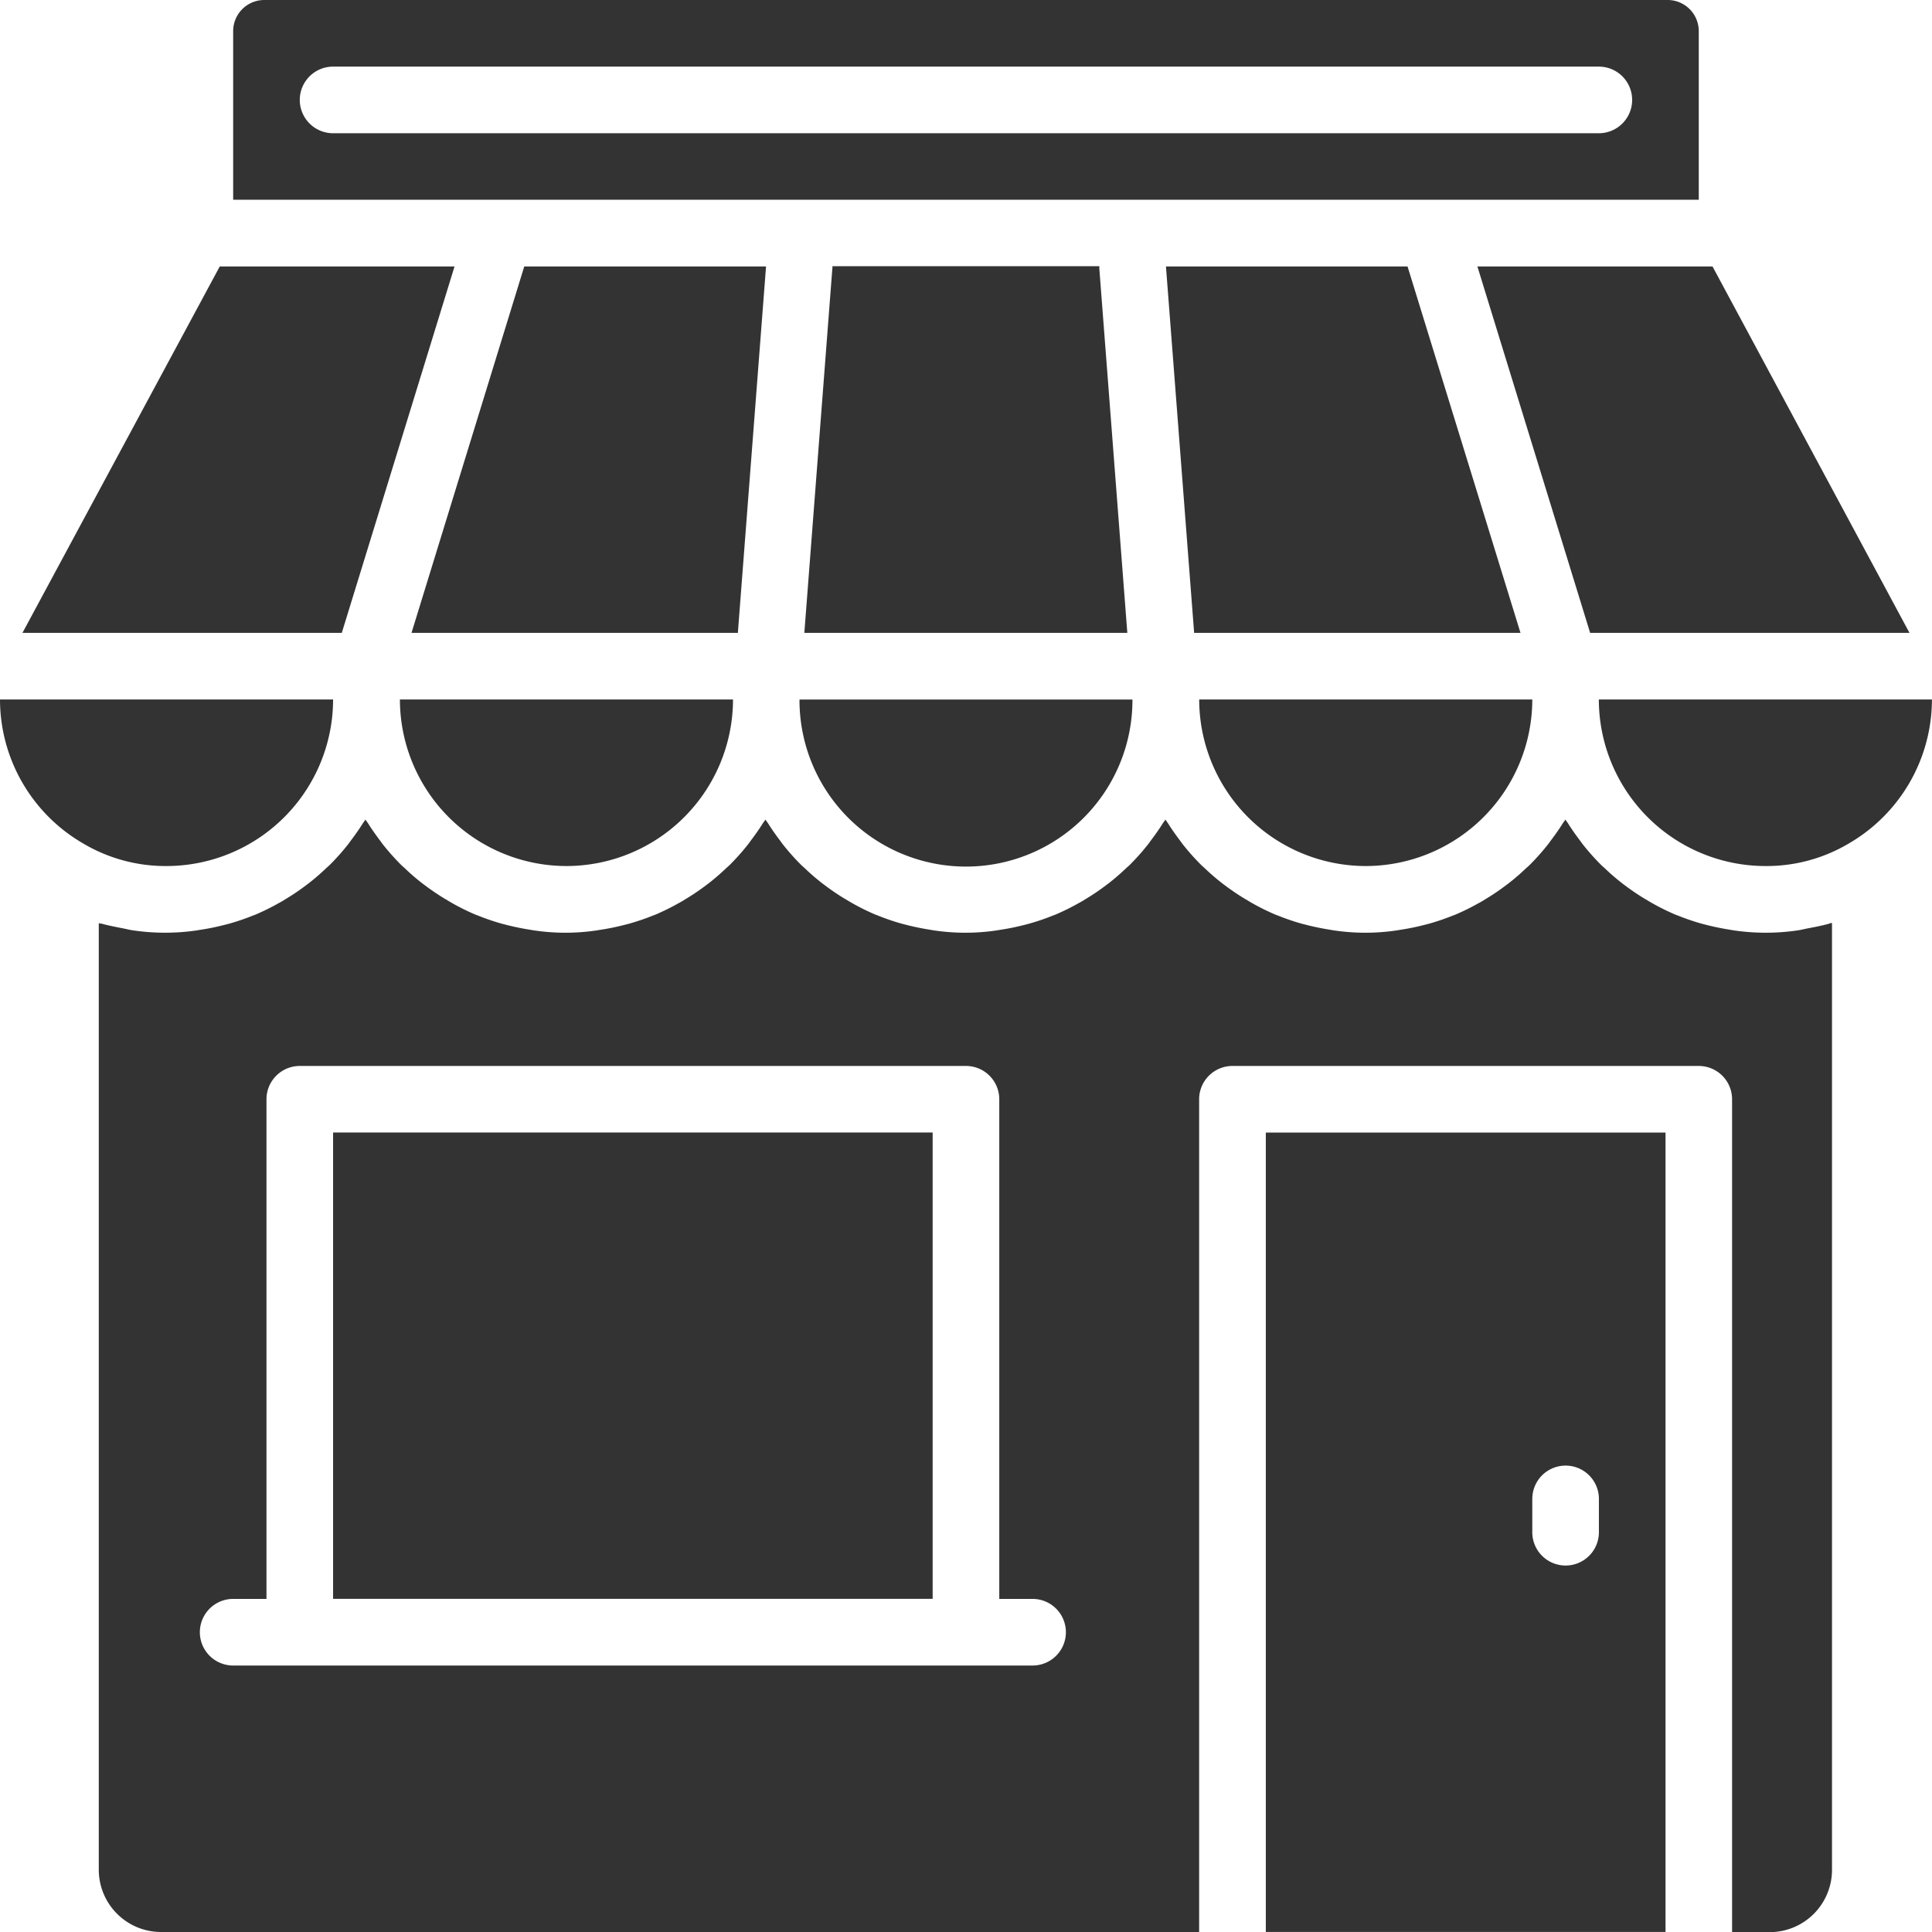
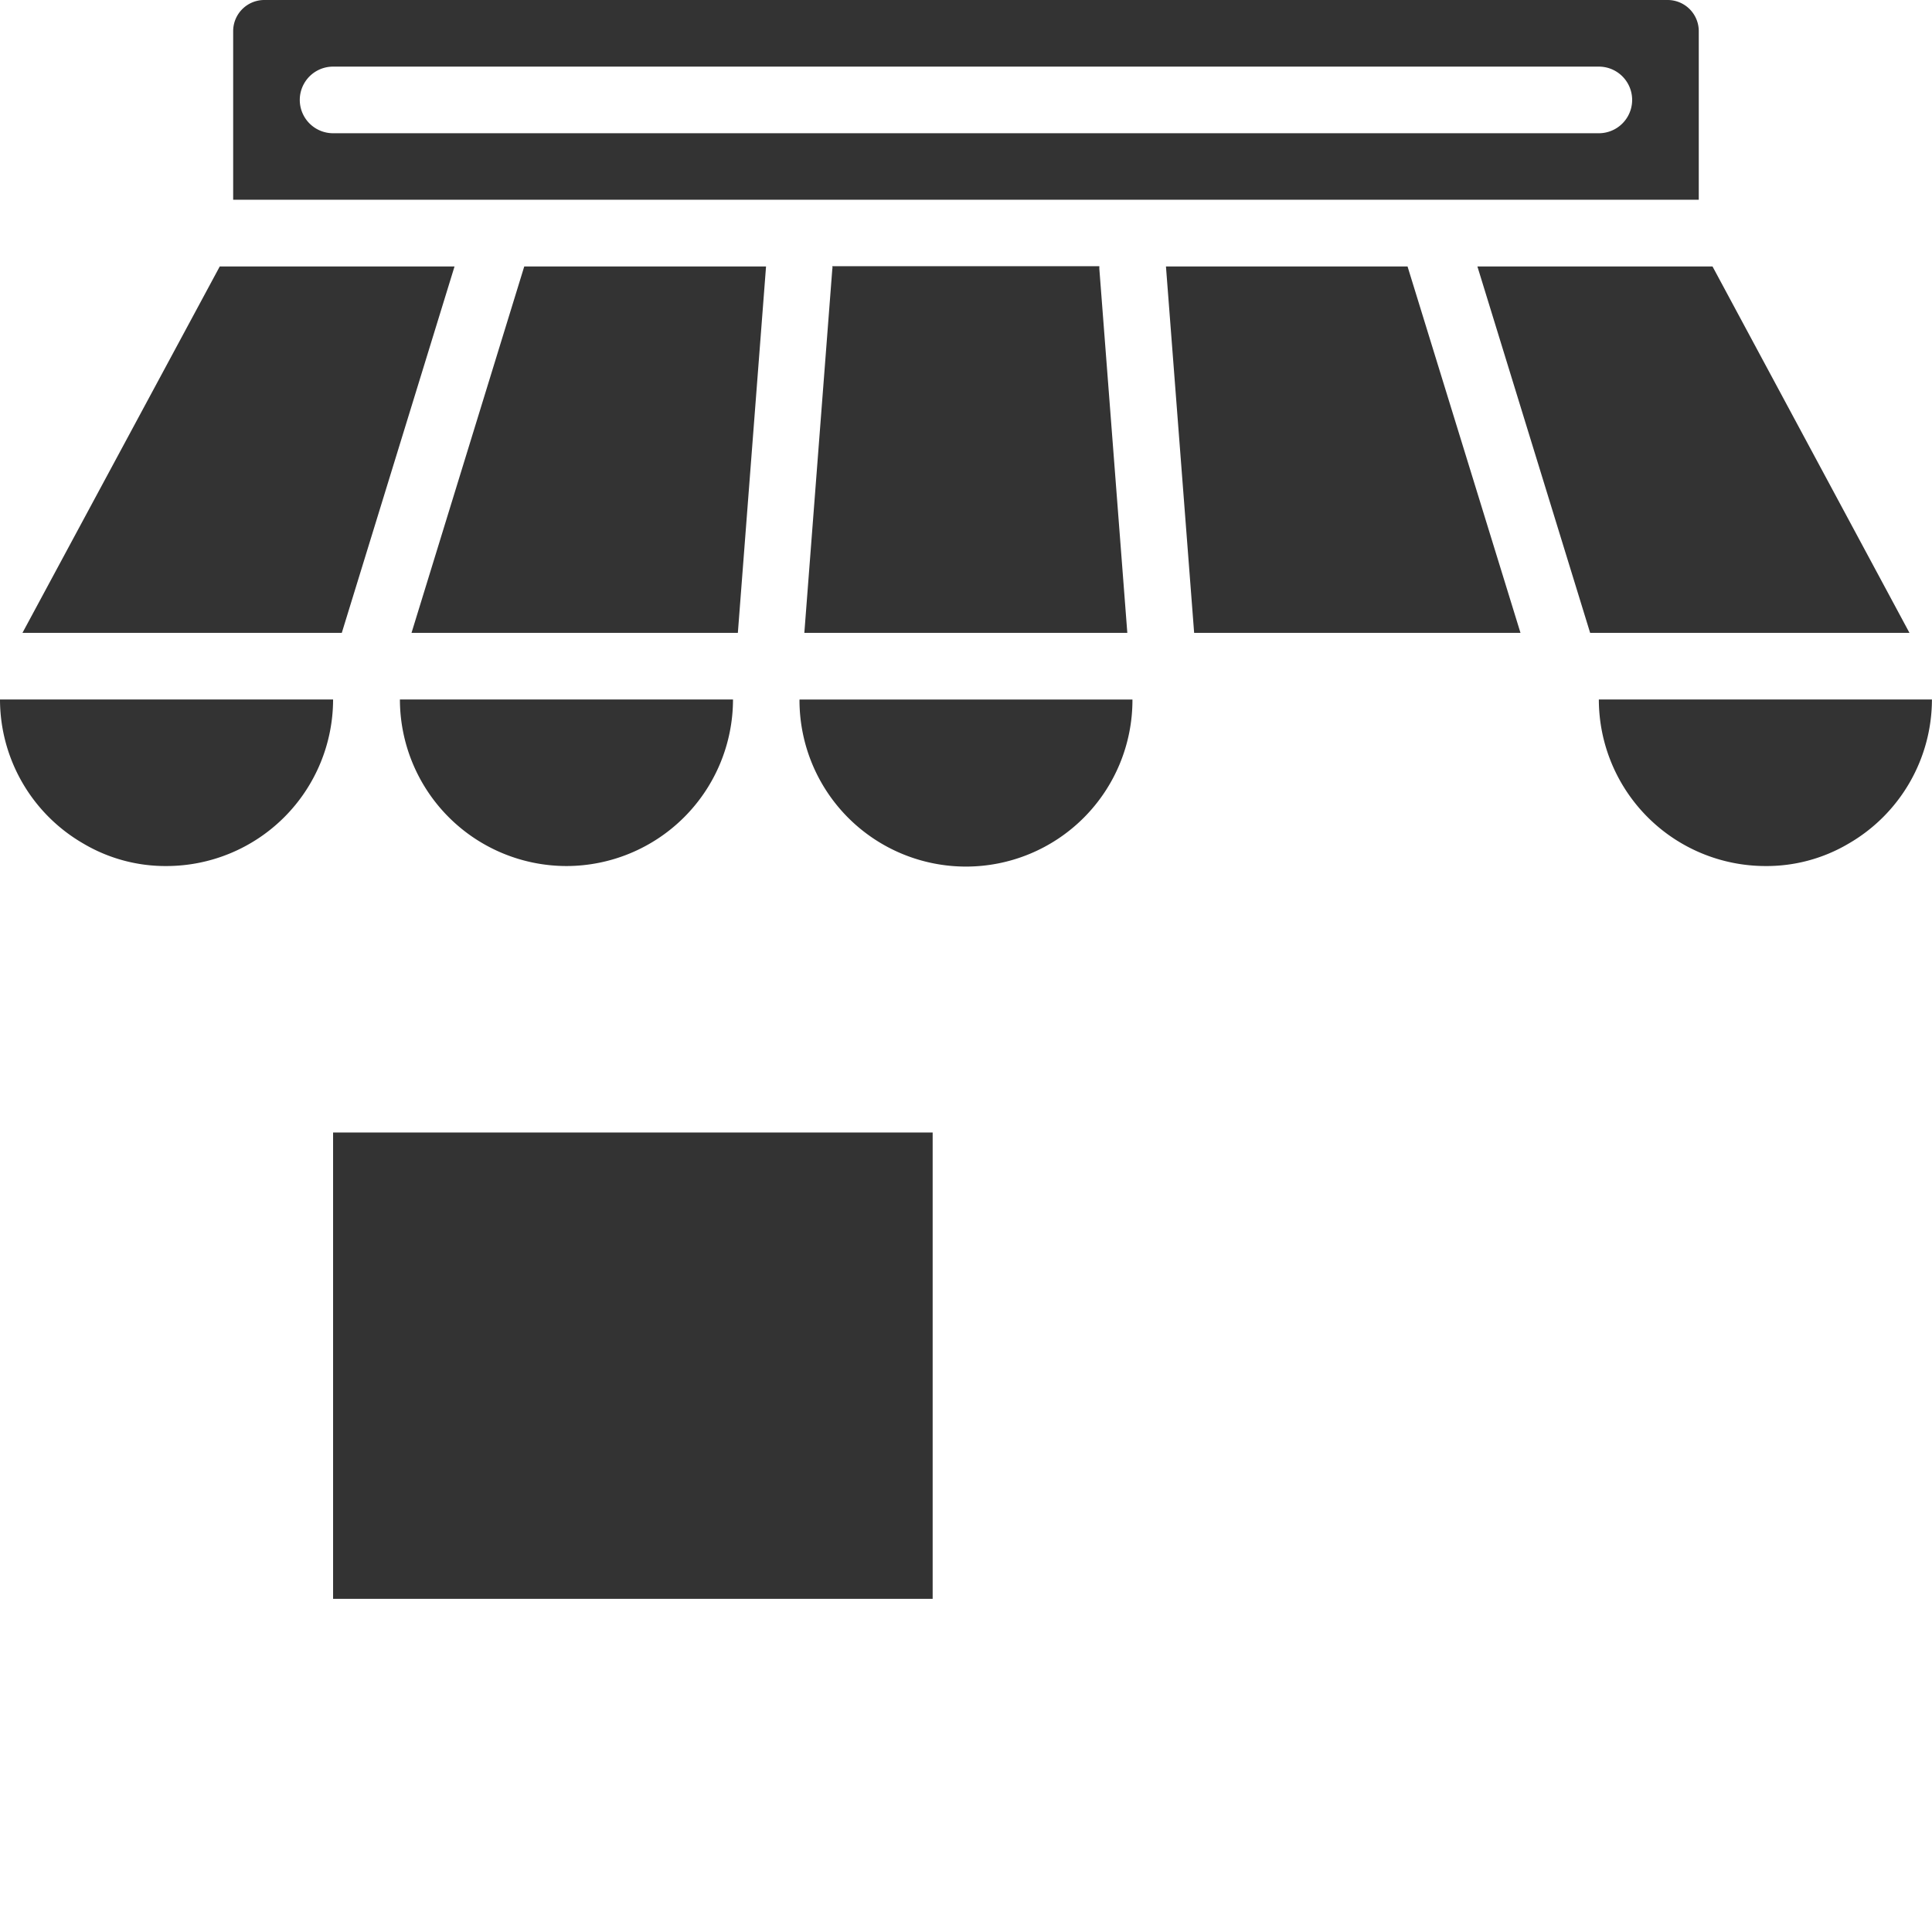
<svg xmlns="http://www.w3.org/2000/svg" width="28.653" height="28.653" viewBox="0 0 28.653 28.653">
  <defs>
    <style>.a{fill:#333;}</style>
  </defs>
  <path class="a" d="M29.757,1H8.945a.462.462,0,0,0-.462.462v2.5H30.219v-2.5A.462.462,0,0,0,29.757,1Zm-1.02,1.976H9.965a.494.494,0,1,1,0-.988H28.737a.494.494,0,1,1,0,.988Z" transform="translate(-5.025 -1)" />
  <path class="a" d="M31.608,14.986l-.415-5.4c0-.013,0-.025,0-.038H27.233c0,.013.006.025,0,.038l-.415,5.4Z" transform="translate(-14.889 -5.6)" />
-   <path class="a" d="M41.621,49.2h5.928V37.345H41.621Zm3.952-6.422a.494.494,0,1,1,.988,0v.494a.494.494,0,1,1-.988,0Z" transform="translate(-22.848 -20.548)" />
-   <path class="a" d="M26.657,23.457a2.469,2.469,0,1,0,4.938,0v-.008H26.658Z" transform="translate(-14.8 -13.074)" />
+   <path class="a" d="M26.657,23.457a2.469,2.469,0,1,0,4.938,0v-.008H26.658" transform="translate(-14.8 -13.074)" />
  <path class="a" d="M50.085,14.986h4.736L51.9,9.552H48.413Z" transform="translate(-26.502 -5.6)" />
-   <path class="a" d="M29.539,28.913c-.05.009-.1.023-.15.03a3.251,3.251,0,0,1-.9.007c-.041-.005-.082-.012-.122-.019q-.149-.024-.293-.059c-.04-.01-.081-.02-.121-.031a3.43,3.43,0,0,1-.341-.117l-.04-.015a3.45,3.45,0,0,1-.356-.177c-.033-.019-.065-.04-.1-.059q-.125-.076-.242-.161c-.034-.025-.067-.049-.1-.075q-.128-.1-.247-.214c-.017-.016-.035-.031-.052-.047a3.489,3.489,0,0,1-.262-.292c-.023-.028-.043-.058-.065-.087-.059-.078-.115-.158-.167-.241-.012-.019-.027-.037-.039-.056-.012.02-.027.037-.039.056-.052.083-.108.163-.167.241-.022.029-.042.059-.065.087a3.481,3.481,0,0,1-.262.292c-.017.017-.035.031-.052.047q-.118.113-.247.214c-.033.026-.066.05-.1.075q-.117.086-.242.161c-.032.02-.064.041-.1.059a3.44,3.44,0,0,1-.356.177l-.04.015a3.433,3.433,0,0,1-.341.117c-.04.011-.08.021-.121.031q-.144.036-.293.059c-.041.006-.081.014-.122.019a3.156,3.156,0,0,1-.838,0c-.041-.005-.082-.012-.122-.019q-.149-.024-.293-.059c-.04-.01-.081-.02-.121-.031a3.433,3.433,0,0,1-.341-.117l-.04-.015a3.445,3.445,0,0,1-.356-.177c-.033-.019-.065-.04-.1-.059q-.124-.076-.242-.161c-.034-.025-.067-.049-.1-.075q-.128-.1-.247-.214c-.017-.016-.035-.031-.052-.047a3.482,3.482,0,0,1-.262-.292c-.023-.028-.043-.058-.065-.087-.059-.078-.115-.158-.167-.241-.012-.019-.027-.037-.039-.056-.012.02-.027.037-.039.056-.052.083-.108.163-.167.241-.022.029-.042.059-.065.087a3.481,3.481,0,0,1-.262.292c-.017.017-.035.031-.052.047q-.118.113-.247.214c-.033.026-.066.05-.1.075q-.117.086-.242.161c-.033.02-.064.041-.1.059a3.445,3.445,0,0,1-.356.177l-.04.015a3.434,3.434,0,0,1-.341.117c-.04.011-.08.021-.121.031q-.144.036-.293.059c-.041.006-.081.014-.122.019a3.156,3.156,0,0,1-.838,0c-.041-.005-.081-.012-.122-.019q-.149-.024-.293-.059c-.04-.01-.081-.02-.121-.031a3.434,3.434,0,0,1-.341-.117l-.04-.015a3.445,3.445,0,0,1-.356-.177c-.033-.019-.065-.04-.1-.059q-.125-.076-.242-.161c-.034-.025-.067-.049-.1-.075q-.128-.1-.247-.214c-.017-.016-.035-.031-.052-.047a3.481,3.481,0,0,1-.262-.292c-.023-.028-.043-.058-.065-.087-.059-.078-.115-.158-.167-.241-.012-.019-.027-.037-.039-.056-.012.02-.027.037-.039.056-.052.083-.108.163-.167.241-.022.029-.042.059-.065.087a3.481,3.481,0,0,1-.262.292c-.017.017-.035.031-.052.047q-.118.113-.247.214c-.033.026-.066.05-.1.075q-.117.086-.242.161c-.033.02-.064.041-.1.059a3.446,3.446,0,0,1-.356.177l-.04.015a3.433,3.433,0,0,1-.341.117c-.04.011-.08.021-.121.031q-.144.036-.293.059c-.041.006-.081.014-.122.019a3.156,3.156,0,0,1-.838,0c-.041-.005-.081-.012-.122-.019q-.149-.024-.293-.059c-.04-.01-.081-.02-.121-.031a3.434,3.434,0,0,1-.341-.117l-.04-.015a3.439,3.439,0,0,1-.356-.177c-.033-.019-.065-.04-.1-.059q-.124-.076-.242-.161c-.034-.025-.067-.049-.1-.075q-.129-.1-.247-.214c-.017-.016-.035-.031-.052-.047a3.481,3.481,0,0,1-.262-.292c-.023-.028-.043-.058-.065-.087-.059-.078-.115-.158-.167-.241-.012-.019-.027-.037-.039-.056-.012.02-.027.037-.039.056-.052.083-.108.163-.167.241-.022.029-.042.059-.065.087a3.49,3.49,0,0,1-.262.292c-.017.017-.035.031-.052.047q-.118.113-.247.214c-.033.026-.066.05-.1.075q-.117.086-.242.161c-.032.02-.064.041-.1.059a3.45,3.45,0,0,1-.356.177l-.04.015a3.43,3.43,0,0,1-.341.117c-.04.011-.08.021-.121.031q-.144.036-.293.059c-.041.006-.081.014-.122.019a3.261,3.261,0,0,1-.9-.007c-.053-.007-.1-.021-.156-.031-.1-.02-.209-.04-.311-.069-.013,0-.027,0-.041-.009v14.04a.924.924,0,0,0,.924.924H20.51V31.448A.494.494,0,0,1,21,30.954H27.92a.494.494,0,0,1,.494.494V43.8h.558a.924.924,0,0,0,.924-.924V28.834c-.013,0-.026,0-.039.009C29.753,28.872,29.646,28.893,29.539,28.913ZM18.04,39.846H6.184a.494.494,0,0,1,0-.988h.494v-7.41a.494.494,0,0,1,.494-.494h9.88a.494.494,0,0,1,.494.494v7.41h.494a.494.494,0,1,1,0,.988Z" transform="translate(-2.726 -15.145)" />
  <path class="a" d="M5.94,23.448H1a2.47,2.47,0,0,0,1.235,2.136,2.39,2.39,0,0,0,1.235.334,2.473,2.473,0,0,0,2.47-2.47Z" transform="translate(-1 -13.074)" />
  <path class="a" d="M19.464,9.552H15.878l-1.672,5.434h4.84Z" transform="translate(-8.103 -5.6)" />
  <path class="a" d="M8.129,9.552H4.647L1.721,14.986H6.457Z" transform="translate(-1.388 -5.6)" />
  <path class="a" d="M52.31,23.448a2.473,2.473,0,0,0,2.47,2.47,2.387,2.387,0,0,0,1.231-.331,2.472,2.472,0,0,0,1.239-2.139Z" transform="translate(-28.598 -13.074)" />
  <rect class="a" width="8.892" height="6.916" transform="translate(4.94 16.796)" />
-   <path class="a" d="M41.953,25.918a2.473,2.473,0,0,0,2.47-2.47h-4.94A2.473,2.473,0,0,0,41.953,25.918Z" transform="translate(-21.698 -13.074)" />
  <path class="a" d="M16.3,25.918a2.473,2.473,0,0,0,2.47-2.47h-4.94A2.473,2.473,0,0,0,16.3,25.918Z" transform="translate(-7.899 -13.074)" />
  <path class="a" d="M38.417,9.552l.418,5.434h4.84L42,9.552Z" transform="translate(-21.125 -5.6)" />
</svg>